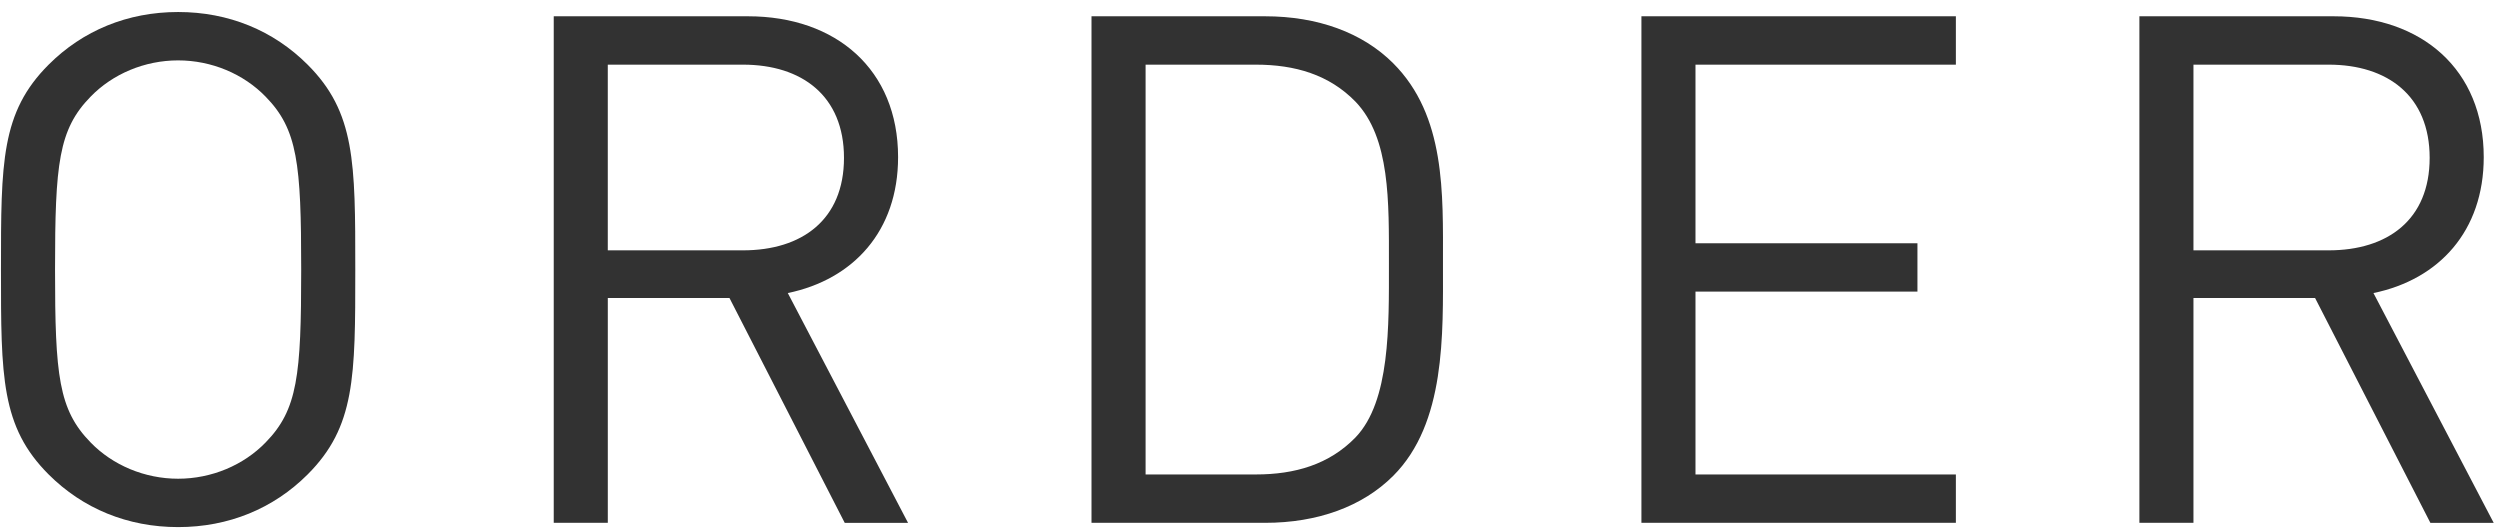
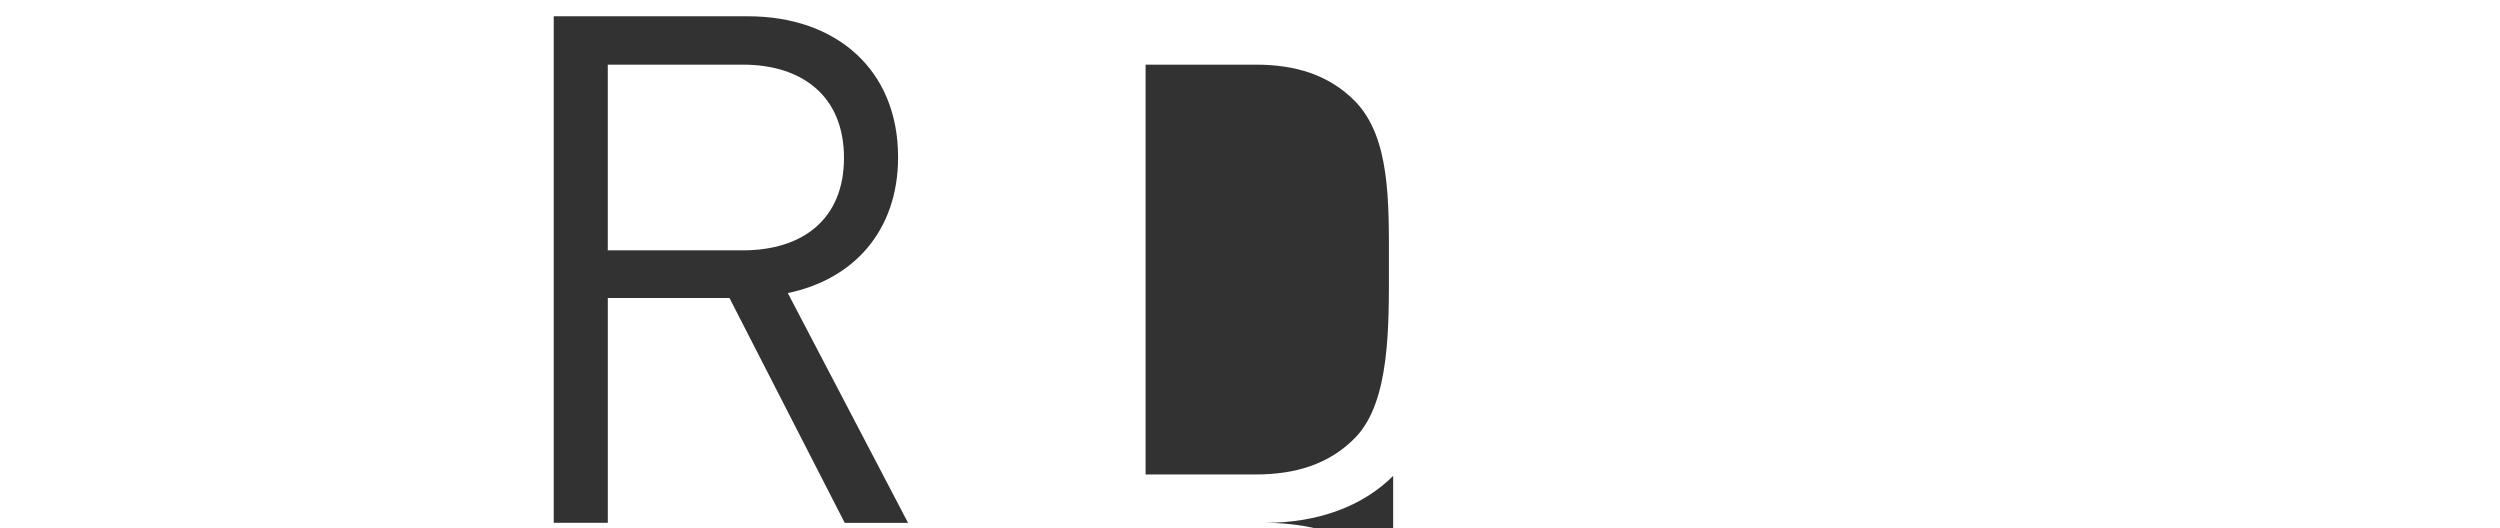
<svg xmlns="http://www.w3.org/2000/svg" enable-background="new 0 0 123 26" height="26" viewBox="0 0 123 26" width="123">
  <g fill="#323232">
-     <path d="m15.135 23.343c-1.68 1.68-3.886 2.59-6.371 2.59s-4.69-.91-6.371-2.59c-2.345-2.345-2.345-4.796-2.345-10.081 0-5.286 0-7.736 2.345-10.081 1.68-1.68 3.886-2.59 6.371-2.59s4.691.91 6.371 2.59c2.345 2.345 2.345 4.795 2.345 10.081s0 7.736-2.345 10.081zm-2.066-18.587c-1.085-1.12-2.66-1.785-4.306-1.785-1.645 0-3.22.665-4.305 1.785-1.575 1.61-1.75 3.291-1.75 8.506s.175 6.896 1.75 8.506c1.085 1.12 2.66 1.785 4.305 1.785 1.646 0 3.221-.665 4.306-1.785 1.575-1.61 1.75-3.291 1.75-8.506s-.174-6.896-1.75-8.506z" />
    <path d="m41.56 25.723-5.67-11.061h-5.986v11.061h-2.66v-24.922h9.556c4.34 0 7.386 2.625 7.386 6.931 0 3.64-2.206 6.021-5.426 6.686l5.916 11.306h-3.116zm-5.006-22.542h-6.651v9.136h6.651c2.905 0 4.97-1.505 4.97-4.55 0-3.046-2.065-4.586-4.97-4.586z" />
-     <path d="m68.544 23.413c-1.506 1.505-3.711 2.31-6.301 2.31h-8.541v-24.922h8.541c2.59 0 4.795.805 6.301 2.31 2.59 2.59 2.45 6.406 2.45 9.871.001 3.466.14 7.841-2.45 10.431zm-1.855-18.412c-1.295-1.33-2.976-1.82-4.9-1.82h-5.426v20.162h5.426c1.925 0 3.605-.49 4.9-1.82 1.715-1.785 1.646-5.496 1.646-8.541-.001-3.045.069-6.196-1.646-7.981z" />
-     <path d="m80.758 25.723v-24.922h15.471v2.38h-12.811v8.786h10.92v2.38h-10.92v8.996h12.811v2.38z" />
-     <path d="m119.574 25.723-5.672-11.061h-5.984v11.061h-2.66v-24.922h9.555c4.342 0 7.387 2.625 7.387 6.931 0 3.64-2.205 6.021-5.426 6.686l5.916 11.306h-3.116zm-5.006-22.542h-6.65v9.136h6.65c2.904 0 4.971-1.505 4.971-4.55 0-3.046-2.066-4.586-4.971-4.586z" />
+     <path d="m68.544 23.413c-1.506 1.505-3.711 2.31-6.301 2.31h-8.541h8.541c2.59 0 4.795.805 6.301 2.31 2.59 2.59 2.45 6.406 2.45 9.871.001 3.466.14 7.841-2.45 10.431zm-1.855-18.412c-1.295-1.33-2.976-1.82-4.9-1.82h-5.426v20.162h5.426c1.925 0 3.605-.49 4.9-1.82 1.715-1.785 1.646-5.496 1.646-8.541-.001-3.045.069-6.196-1.646-7.981z" />
  </g>
  <path d="m0 0h123v26h-123z" fill="none" />
</svg>